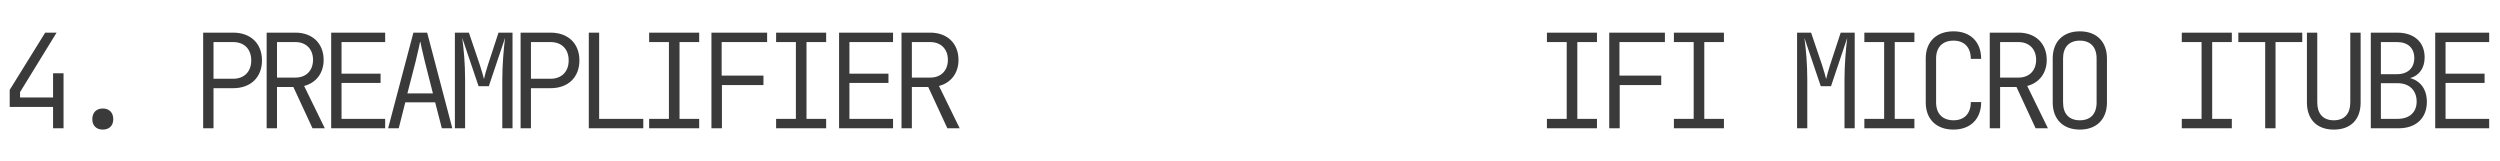
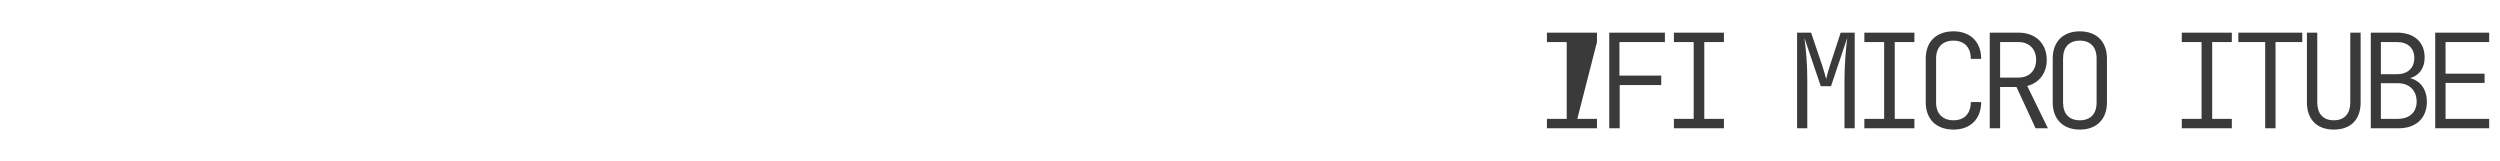
<svg xmlns="http://www.w3.org/2000/svg" width="916" height="59" viewBox="0 0 916 59" fill="none">
-   <path d="M19.44 47H23.28V26.84H19.44V35.72H7.344V33.752L20.736 11.96H16.56L3.552 32.936L3.552 39.176H19.44V47ZM37.661 47.48C40.013 47.48 41.501 46.04 41.501 43.688C41.501 41.24 40.013 39.752 37.661 39.752C35.309 39.752 33.821 41.24 33.821 43.688C33.821 46.04 35.309 47.48 37.661 47.48ZM74.44 47H78.232V32.312H85.432C91.864 32.312 95.992 28.328 95.992 22.136C95.992 15.944 91.864 11.96 85.432 11.96H74.44V47ZM78.232 28.856V15.416H85.432C89.512 15.416 92.056 18.008 92.056 22.136C92.056 26.264 89.464 28.856 85.432 28.856H78.232ZM97.701 47H101.493V31.88H107.493L114.501 47H119.013L111.429 31.496C115.845 30.344 118.581 26.792 118.581 21.944C118.581 15.944 114.501 11.96 108.261 11.96L97.701 11.96V47ZM101.493 28.424V15.416L108.261 15.416C112.101 15.416 114.693 17.96 114.693 21.896C114.693 25.88 112.149 28.424 108.261 28.424H101.493ZM121.346 47H141.122V43.544H125.138V30.392L139.442 30.392V26.984L125.138 26.984V15.416H141.122V11.96H121.346V47ZM142.208 47H146.096L148.496 37.496H159.44L161.888 47H165.728L156.512 11.96H151.472L142.208 47ZM149.264 34.232L152.288 22.52C153.248 18.632 153.824 15.848 153.968 15.032C154.112 15.848 154.688 18.632 155.648 22.52L158.624 34.232H149.264ZM166.669 47H170.413V29.24C170.413 23.288 169.933 18.104 169.357 13.88L175.357 31.592H179.101L185.053 13.88C184.525 18.248 184.045 23.768 184.045 29.24V47H187.789V11.96H182.653L178.765 23.816C178.141 25.736 177.565 27.848 177.325 28.952C177.037 27.848 176.461 25.736 175.837 23.864L171.805 11.96H166.669V47ZM190.746 47H194.538V32.312H201.738C208.17 32.312 212.298 28.328 212.298 22.136C212.298 15.944 208.17 11.96 201.738 11.96L190.746 11.96V47ZM194.538 28.856V15.416H201.738C205.818 15.416 208.362 18.008 208.362 22.136C208.362 26.264 205.77 28.856 201.738 28.856H194.538ZM215.735 47H235.703V43.544H219.527V11.96H215.735V47ZM237.845 47H256.181V43.544H248.981V15.416H256.181V11.96H237.845V15.416H245.093V43.544H237.845V47ZM260.674 47H264.514V31.16H279.73V27.704H264.418V15.416L281.074 15.416V11.96L260.674 11.96V47ZM284.367 47H302.703V43.544H295.503V15.416H302.703V11.96H284.367V15.416H291.615V43.544H284.367V47ZM307.436 47H327.212V43.544H311.228V30.392H325.532V26.984H311.228V15.416L327.212 15.416V11.96L307.436 11.96V47ZM330.314 47H334.106V31.88H340.106L347.114 47H351.626L344.042 31.496C348.458 30.344 351.194 26.792 351.194 21.944C351.194 15.944 347.114 11.96 340.874 11.96H330.314V47ZM334.106 28.424V15.416H340.874C344.714 15.416 347.306 17.96 347.306 21.896C347.306 25.88 344.762 28.424 340.874 28.424H334.106Z" fill="#3A3A3A" />
-   <path d="M566.793 47H585.129V43.544H577.929V15.416L585.129 15.416V11.96L566.793 11.96V15.416H574.041V43.544H566.793V47ZM589.622 47H593.462V31.16L608.678 31.16V27.704L593.366 27.704V15.416H610.023V11.96H589.622V47ZM613.316 47H631.652V43.544H624.452V15.416L631.652 15.416V11.96L613.316 11.96V15.416H620.564V43.544H613.316V47ZM658.446 47H662.19V29.24C662.19 23.288 661.71 18.104 661.134 13.88L667.134 31.592H670.878L676.83 13.88C676.302 18.248 675.822 23.768 675.822 29.24V47H679.566V11.96H674.43L670.542 23.816C669.918 25.736 669.342 27.848 669.102 28.952C668.814 27.848 668.238 25.736 667.614 23.864L663.582 11.96H658.446V47ZM683.1 47H701.436V43.544H694.236V15.416H701.436V11.96H683.1V15.416H690.348V43.544H683.1V47ZM715.769 47.48C721.961 47.48 725.897 43.592 725.897 37.4H722.105C722.105 41.624 719.705 44.072 715.769 44.072C711.785 44.072 709.385 41.672 709.385 37.544V21.416C709.385 17.288 711.785 14.888 715.769 14.888C719.705 14.888 722.105 17.336 722.105 21.56H725.897C725.897 15.368 721.961 11.48 715.769 11.48C709.481 11.48 705.593 15.272 705.593 21.416V37.544C705.593 43.688 709.481 47.48 715.769 47.48ZM729.046 47H732.838V31.88H738.838L745.846 47H750.358L742.774 31.496C747.19 30.344 749.926 26.792 749.926 21.944C749.926 15.944 745.846 11.96 739.606 11.96H729.046V47ZM732.838 28.424V15.416H739.606C743.446 15.416 746.038 17.96 746.038 21.896C746.038 25.88 743.494 28.424 739.606 28.424H732.838ZM762.051 47.48C768.195 47.48 771.987 43.688 771.987 37.544V21.416C771.987 15.272 768.195 11.48 762.051 11.48C755.907 11.48 752.115 15.272 752.115 21.416V37.544C752.115 43.688 755.907 47.48 762.051 47.48ZM762.051 44.072C758.115 44.072 755.907 41.72 755.907 37.544V21.416C755.907 17.24 758.163 14.888 762.051 14.888C765.939 14.888 768.195 17.24 768.195 21.416V37.544C768.195 41.72 765.987 44.072 762.051 44.072ZM799.406 47H817.742V43.544H810.542V15.416H817.742V11.96H799.406V15.416H806.654V43.544H799.406V47ZM829.963 47H833.755V15.416L843.547 15.416V11.96L820.123 11.96V15.416H829.963V47ZM855.096 47.48C861.432 47.48 864.936 43.688 864.936 37.544V11.96H861.144V37.544C861.144 41.576 859.08 44.072 855.096 44.072C851.112 44.072 849.048 41.576 849.048 37.544V11.96H845.256V37.544C845.256 43.64 848.808 47.48 855.096 47.48ZM868.661 47H878.885C885.269 47 889.205 43.256 889.205 37.304C889.205 32.792 886.901 29.624 883.061 28.616C886.421 27.704 888.389 24.92 888.389 21.032C888.389 15.416 884.549 11.96 878.309 11.96H868.661V47ZM872.357 27.176V15.416H878.309C882.245 15.416 884.597 17.624 884.597 21.272C884.597 24.92 882.197 27.176 878.309 27.176H872.357ZM872.357 43.544V30.488H878.549C882.821 30.488 885.461 33.176 885.461 37.208C885.461 41.144 882.821 43.544 878.549 43.544H872.357ZM892.259 47H912.035V43.544H896.051V30.392H910.355V26.984H896.051V15.416H912.035V11.96H892.259V47Z" fill="#3A3A3A" />
+   <path d="M566.793 47H585.129V43.544H577.929L585.129 15.416V11.96L566.793 11.96V15.416H574.041V43.544H566.793V47ZM589.622 47H593.462V31.16L608.678 31.16V27.704L593.366 27.704V15.416H610.023V11.96H589.622V47ZM613.316 47H631.652V43.544H624.452V15.416L631.652 15.416V11.96L613.316 11.96V15.416H620.564V43.544H613.316V47ZM658.446 47H662.19V29.24C662.19 23.288 661.71 18.104 661.134 13.88L667.134 31.592H670.878L676.83 13.88C676.302 18.248 675.822 23.768 675.822 29.24V47H679.566V11.96H674.43L670.542 23.816C669.918 25.736 669.342 27.848 669.102 28.952C668.814 27.848 668.238 25.736 667.614 23.864L663.582 11.96H658.446V47ZM683.1 47H701.436V43.544H694.236V15.416H701.436V11.96H683.1V15.416H690.348V43.544H683.1V47ZM715.769 47.48C721.961 47.48 725.897 43.592 725.897 37.4H722.105C722.105 41.624 719.705 44.072 715.769 44.072C711.785 44.072 709.385 41.672 709.385 37.544V21.416C709.385 17.288 711.785 14.888 715.769 14.888C719.705 14.888 722.105 17.336 722.105 21.56H725.897C725.897 15.368 721.961 11.48 715.769 11.48C709.481 11.48 705.593 15.272 705.593 21.416V37.544C705.593 43.688 709.481 47.48 715.769 47.48ZM729.046 47H732.838V31.88H738.838L745.846 47H750.358L742.774 31.496C747.19 30.344 749.926 26.792 749.926 21.944C749.926 15.944 745.846 11.96 739.606 11.96H729.046V47ZM732.838 28.424V15.416H739.606C743.446 15.416 746.038 17.96 746.038 21.896C746.038 25.88 743.494 28.424 739.606 28.424H732.838ZM762.051 47.48C768.195 47.48 771.987 43.688 771.987 37.544V21.416C771.987 15.272 768.195 11.48 762.051 11.48C755.907 11.48 752.115 15.272 752.115 21.416V37.544C752.115 43.688 755.907 47.48 762.051 47.48ZM762.051 44.072C758.115 44.072 755.907 41.72 755.907 37.544V21.416C755.907 17.24 758.163 14.888 762.051 14.888C765.939 14.888 768.195 17.24 768.195 21.416V37.544C768.195 41.72 765.987 44.072 762.051 44.072ZM799.406 47H817.742V43.544H810.542V15.416H817.742V11.96H799.406V15.416H806.654V43.544H799.406V47ZM829.963 47H833.755V15.416L843.547 15.416V11.96L820.123 11.96V15.416H829.963V47ZM855.096 47.48C861.432 47.48 864.936 43.688 864.936 37.544V11.96H861.144V37.544C861.144 41.576 859.08 44.072 855.096 44.072C851.112 44.072 849.048 41.576 849.048 37.544V11.96H845.256V37.544C845.256 43.64 848.808 47.48 855.096 47.48ZM868.661 47H878.885C885.269 47 889.205 43.256 889.205 37.304C889.205 32.792 886.901 29.624 883.061 28.616C886.421 27.704 888.389 24.92 888.389 21.032C888.389 15.416 884.549 11.96 878.309 11.96H868.661V47ZM872.357 27.176V15.416H878.309C882.245 15.416 884.597 17.624 884.597 21.272C884.597 24.92 882.197 27.176 878.309 27.176H872.357ZM872.357 43.544V30.488H878.549C882.821 30.488 885.461 33.176 885.461 37.208C885.461 41.144 882.821 43.544 878.549 43.544H872.357ZM892.259 47H912.035V43.544H896.051V30.392H910.355V26.984H896.051V15.416H912.035V11.96H892.259V47Z" fill="#3A3A3A" />
</svg>